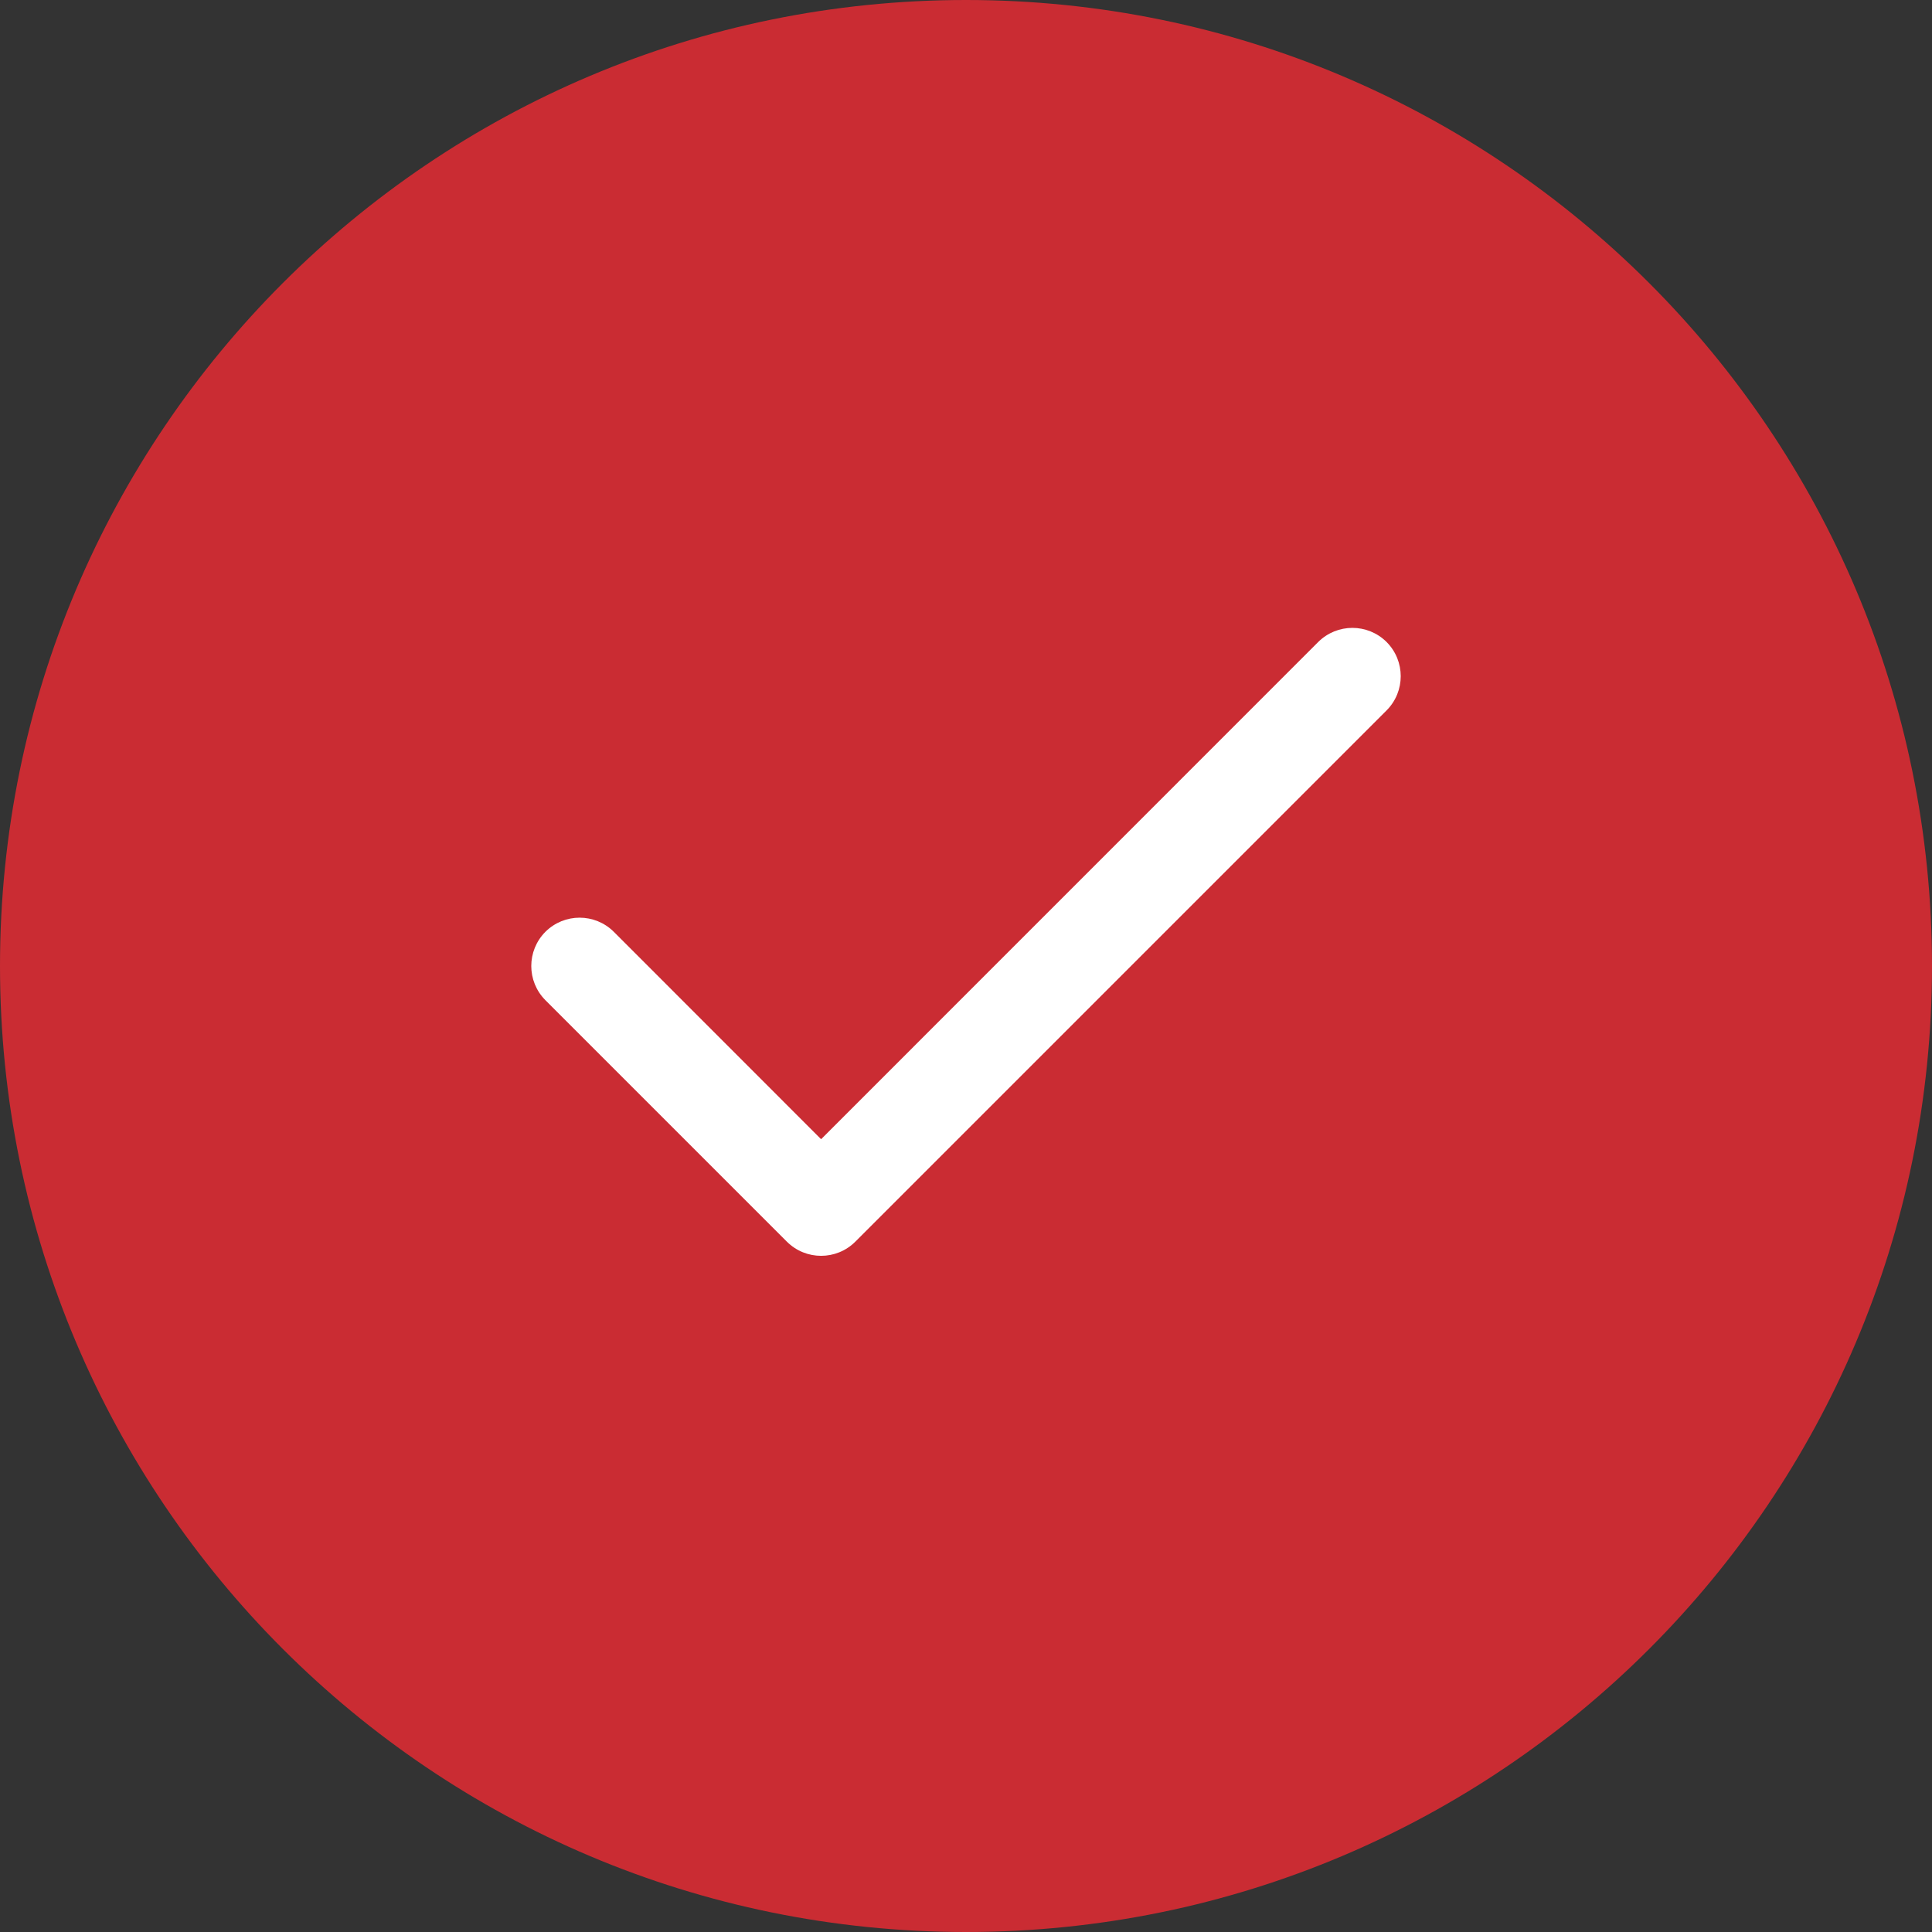
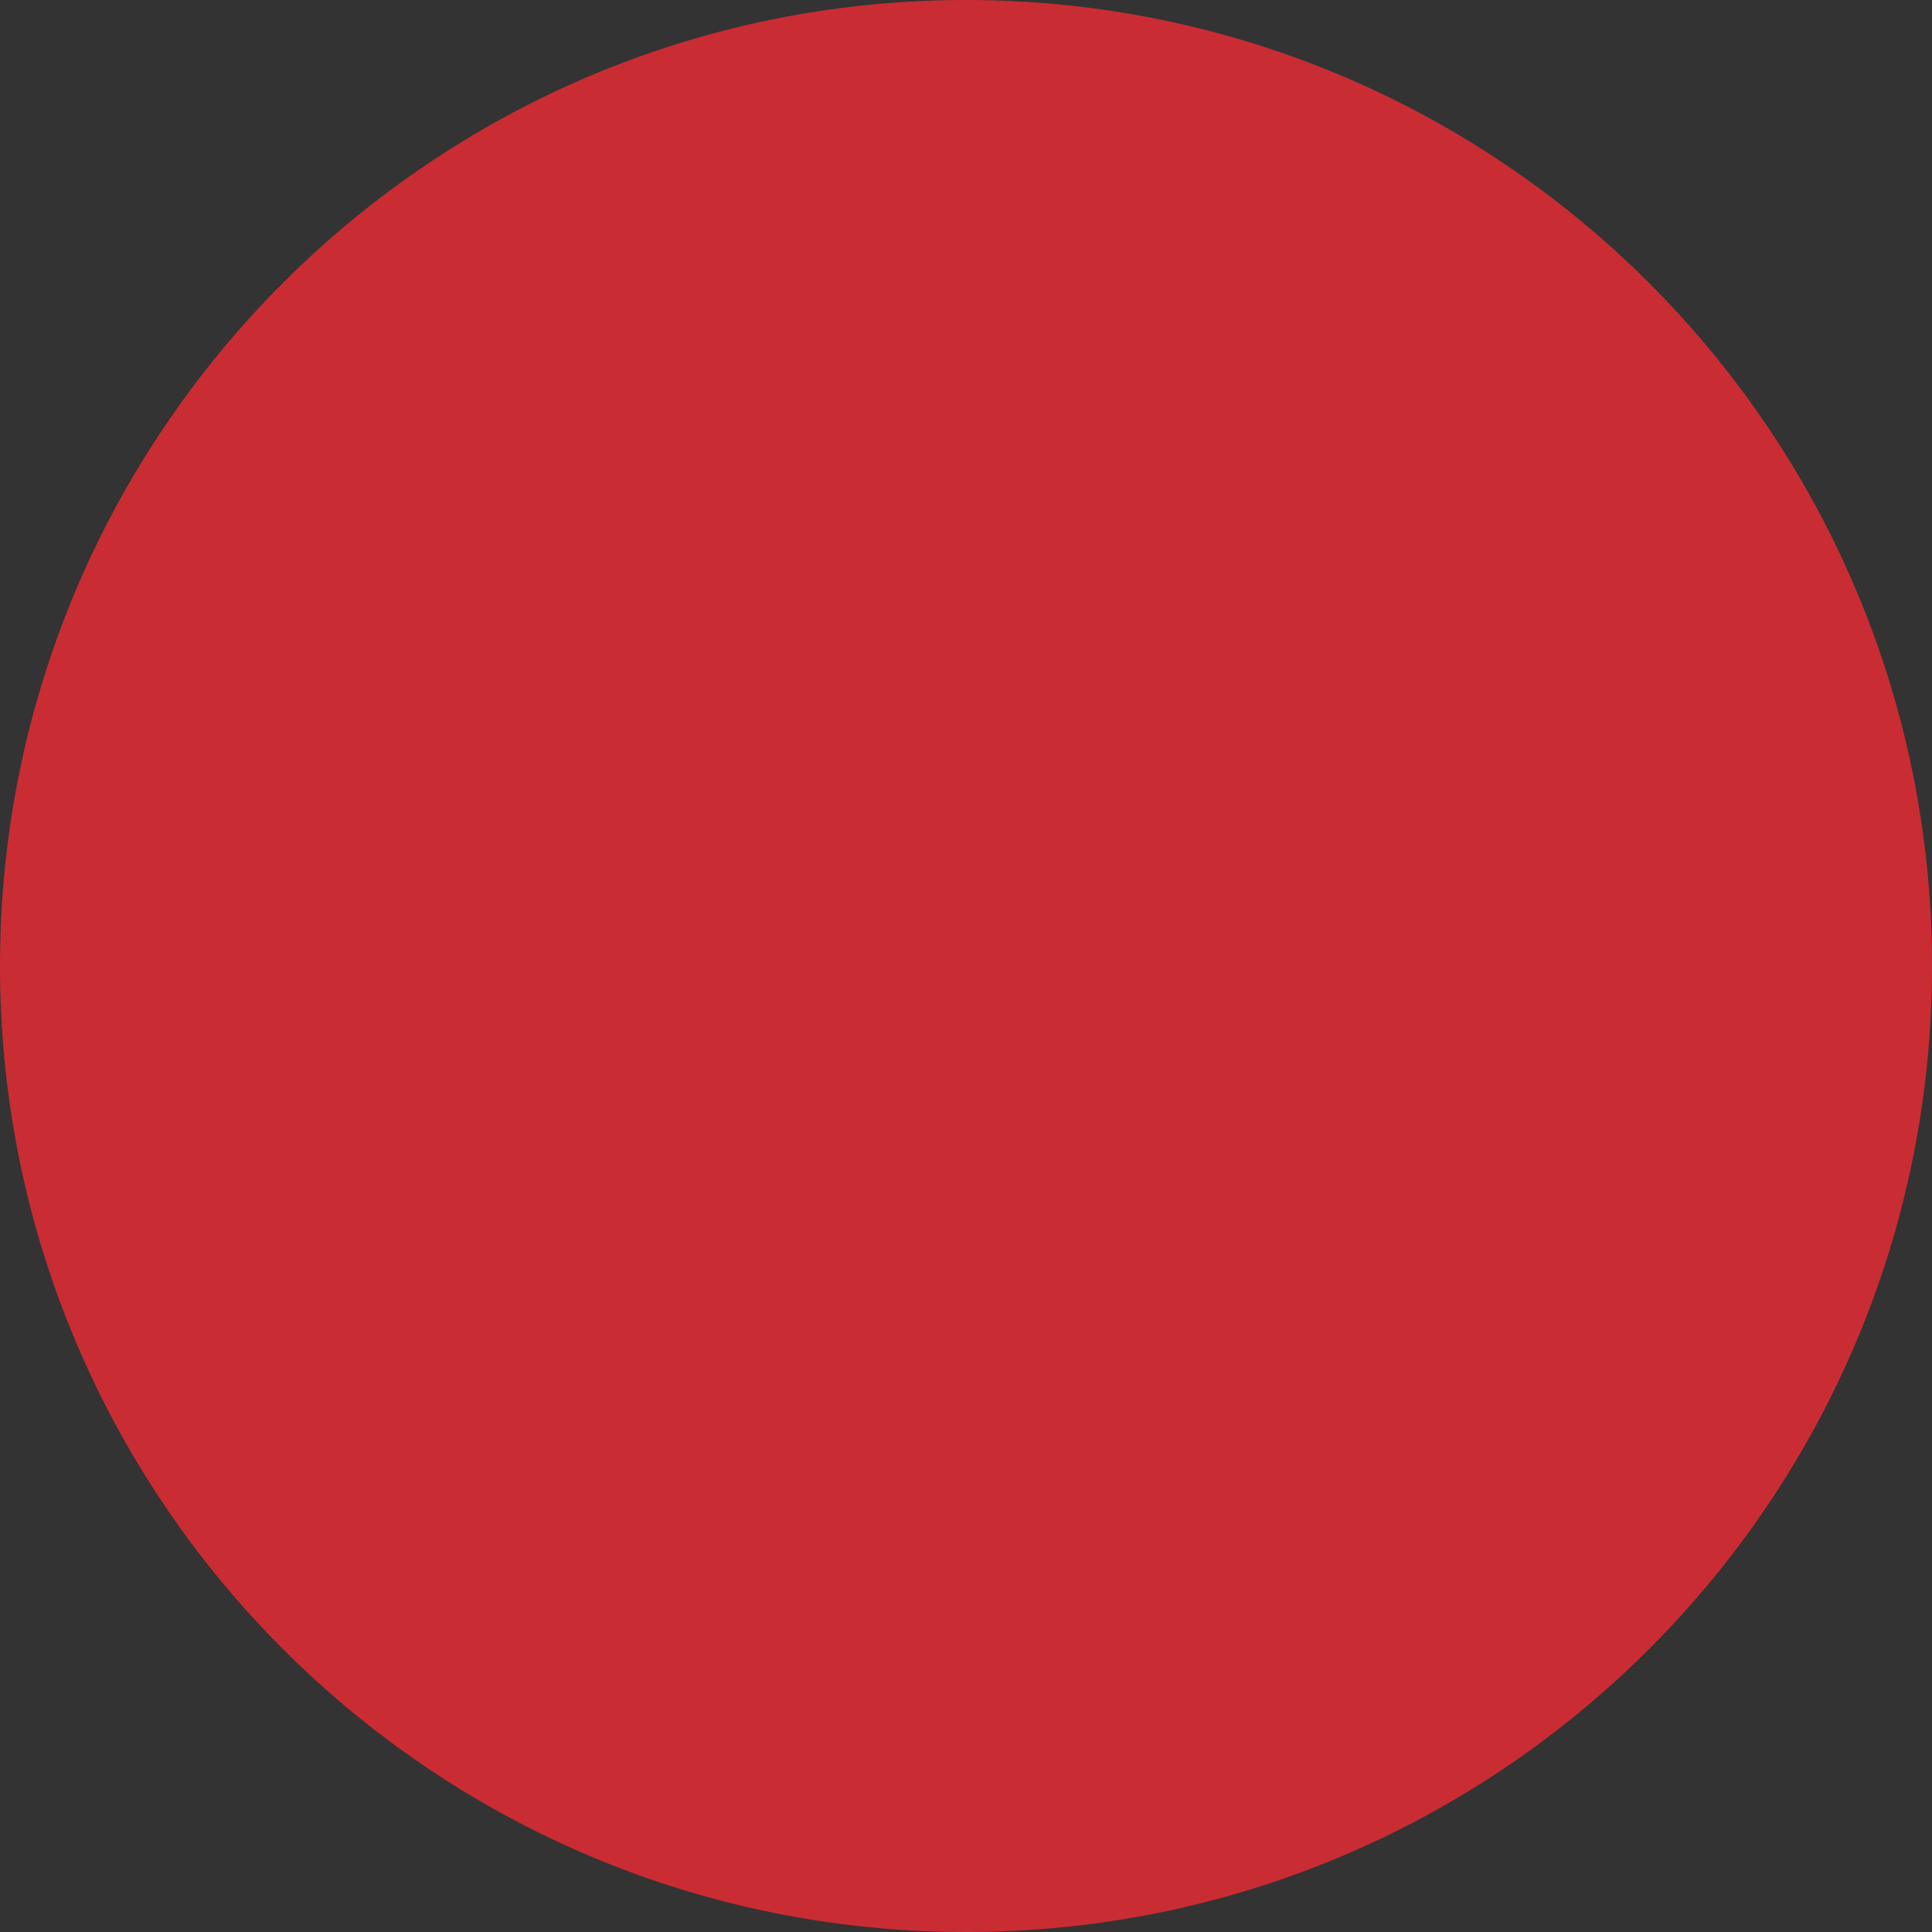
<svg xmlns="http://www.w3.org/2000/svg" width="20" height="20" viewBox="0 0 20 20" fill="none">
  <rect x="0" y="0" width="20" height="20" fill="#333333" stroke="none" />
  <path d="M0 10C0 4.477 4.477 0 10 0C15.523 0 20 4.477 20 10C20 15.523 15.523 20 10 20C4.477 20 0 15.523 0 10Z" fill="#CA2C33" />
-   <path fill-rule="evenodd" clip-rule="evenodd" d="M14.354 6.646C14.549 6.842 14.549 7.158 14.354 7.354L8.854 12.854C8.658 13.049 8.342 13.049 8.146 12.854L5.646 10.354C5.451 10.158 5.451 9.842 5.646 9.646C5.842 9.451 6.158 9.451 6.354 9.646L8.5 11.793L13.646 6.646C13.842 6.451 14.158 6.451 14.354 6.646Z" fill="white" />
</svg>